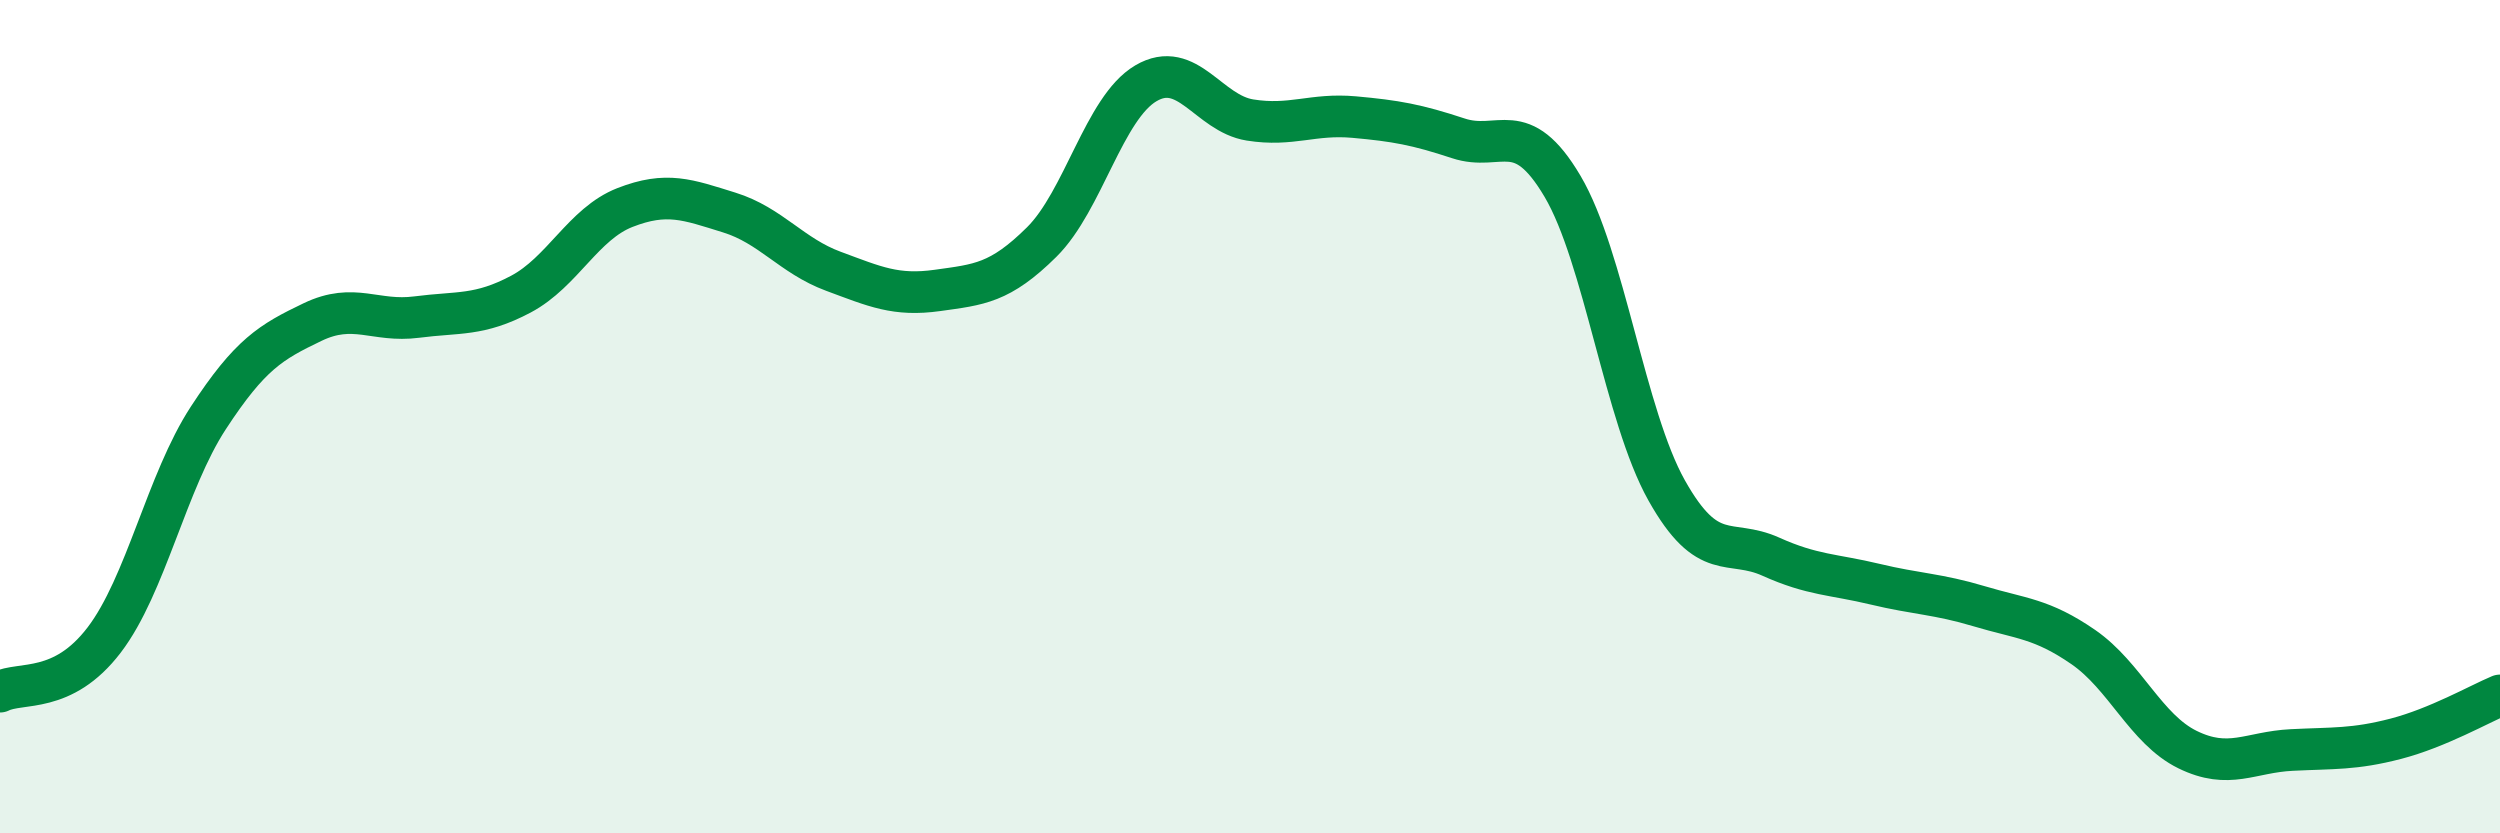
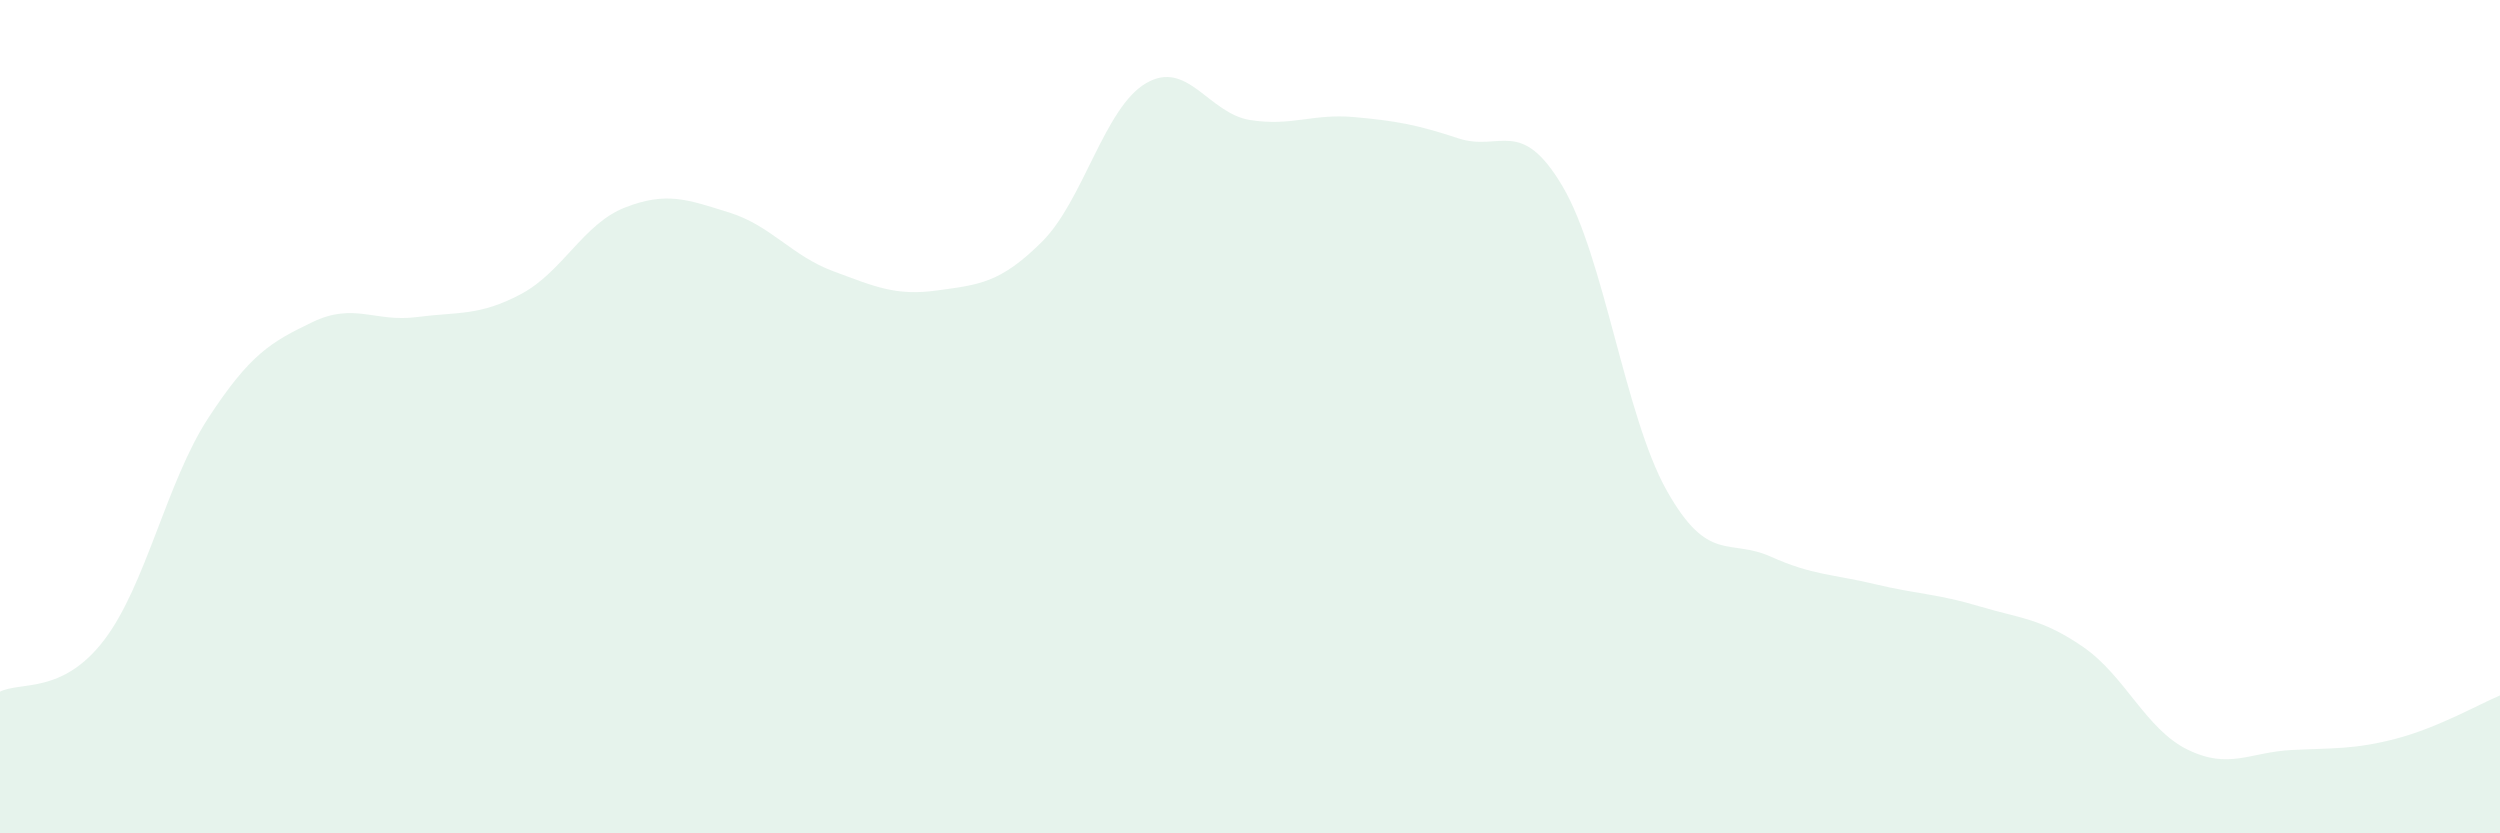
<svg xmlns="http://www.w3.org/2000/svg" width="60" height="20" viewBox="0 0 60 20">
  <path d="M 0,16.6 C 0.5,16.35 1.5,16.67 2.5,15.36 C 3.5,14.05 4,11.56 5,10.03 C 6,8.5 6.5,8.21 7.5,7.73 C 8.5,7.25 9,7.74 10,7.61 C 11,7.48 11.5,7.59 12.5,7.06 C 13.5,6.53 14,5.37 15,4.98 C 16,4.59 16.5,4.79 17.5,5.1 C 18.5,5.41 19,6.14 20,6.51 C 21,6.88 21.5,7.11 22.5,6.97 C 23.5,6.83 24,6.8 25,5.81 C 26,4.82 26.5,2.59 27.5,2 C 28.5,1.41 29,2.72 30,2.88 C 31,3.04 31.5,2.72 32.5,2.81 C 33.5,2.9 34,2.99 35,3.32 C 36,3.65 36.5,2.78 37.5,4.47 C 38.5,6.16 39,9.99 40,11.77 C 41,13.55 41.5,12.91 42.5,13.36 C 43.5,13.81 44,13.78 45,14.02 C 46,14.26 46.5,14.25 47.5,14.55 C 48.5,14.85 49,14.84 50,15.53 C 51,16.22 51.5,17.5 52.5,17.99 C 53.5,18.48 54,18.05 55,18 C 56,17.95 56.5,17.99 57.5,17.73 C 58.5,17.47 59.5,16.9 60,16.69L60 20L0 20Z" fill="#008740" opacity="0.1" stroke-linecap="round" stroke-linejoin="round" />
-   <path d="M 0,16.6 C 0.5,16.35 1.5,16.67 2.5,15.36 C 3.5,14.05 4,11.56 5,10.03 C 6,8.5 6.5,8.21 7.5,7.73 C 8.5,7.25 9,7.74 10,7.61 C 11,7.48 11.5,7.59 12.5,7.06 C 13.5,6.53 14,5.37 15,4.98 C 16,4.59 16.5,4.79 17.5,5.1 C 18.5,5.41 19,6.14 20,6.51 C 21,6.88 21.5,7.11 22.5,6.97 C 23.5,6.83 24,6.8 25,5.81 C 26,4.82 26.5,2.59 27.5,2 C 28.5,1.41 29,2.72 30,2.88 C 31,3.04 31.5,2.72 32.5,2.81 C 33.5,2.9 34,2.99 35,3.32 C 36,3.65 36.5,2.78 37.5,4.47 C 38.5,6.16 39,9.99 40,11.77 C 41,13.55 41.5,12.91 42.5,13.36 C 43.5,13.81 44,13.78 45,14.02 C 46,14.26 46.5,14.25 47.5,14.55 C 48.5,14.85 49,14.84 50,15.53 C 51,16.22 51.5,17.5 52.5,17.99 C 53.5,18.48 54,18.05 55,18 C 56,17.95 56.5,17.99 57.5,17.73 C 58.5,17.47 59.5,16.9 60,16.69" stroke="#008740" stroke-width="1" fill="none" stroke-linecap="round" stroke-linejoin="round" />
</svg>